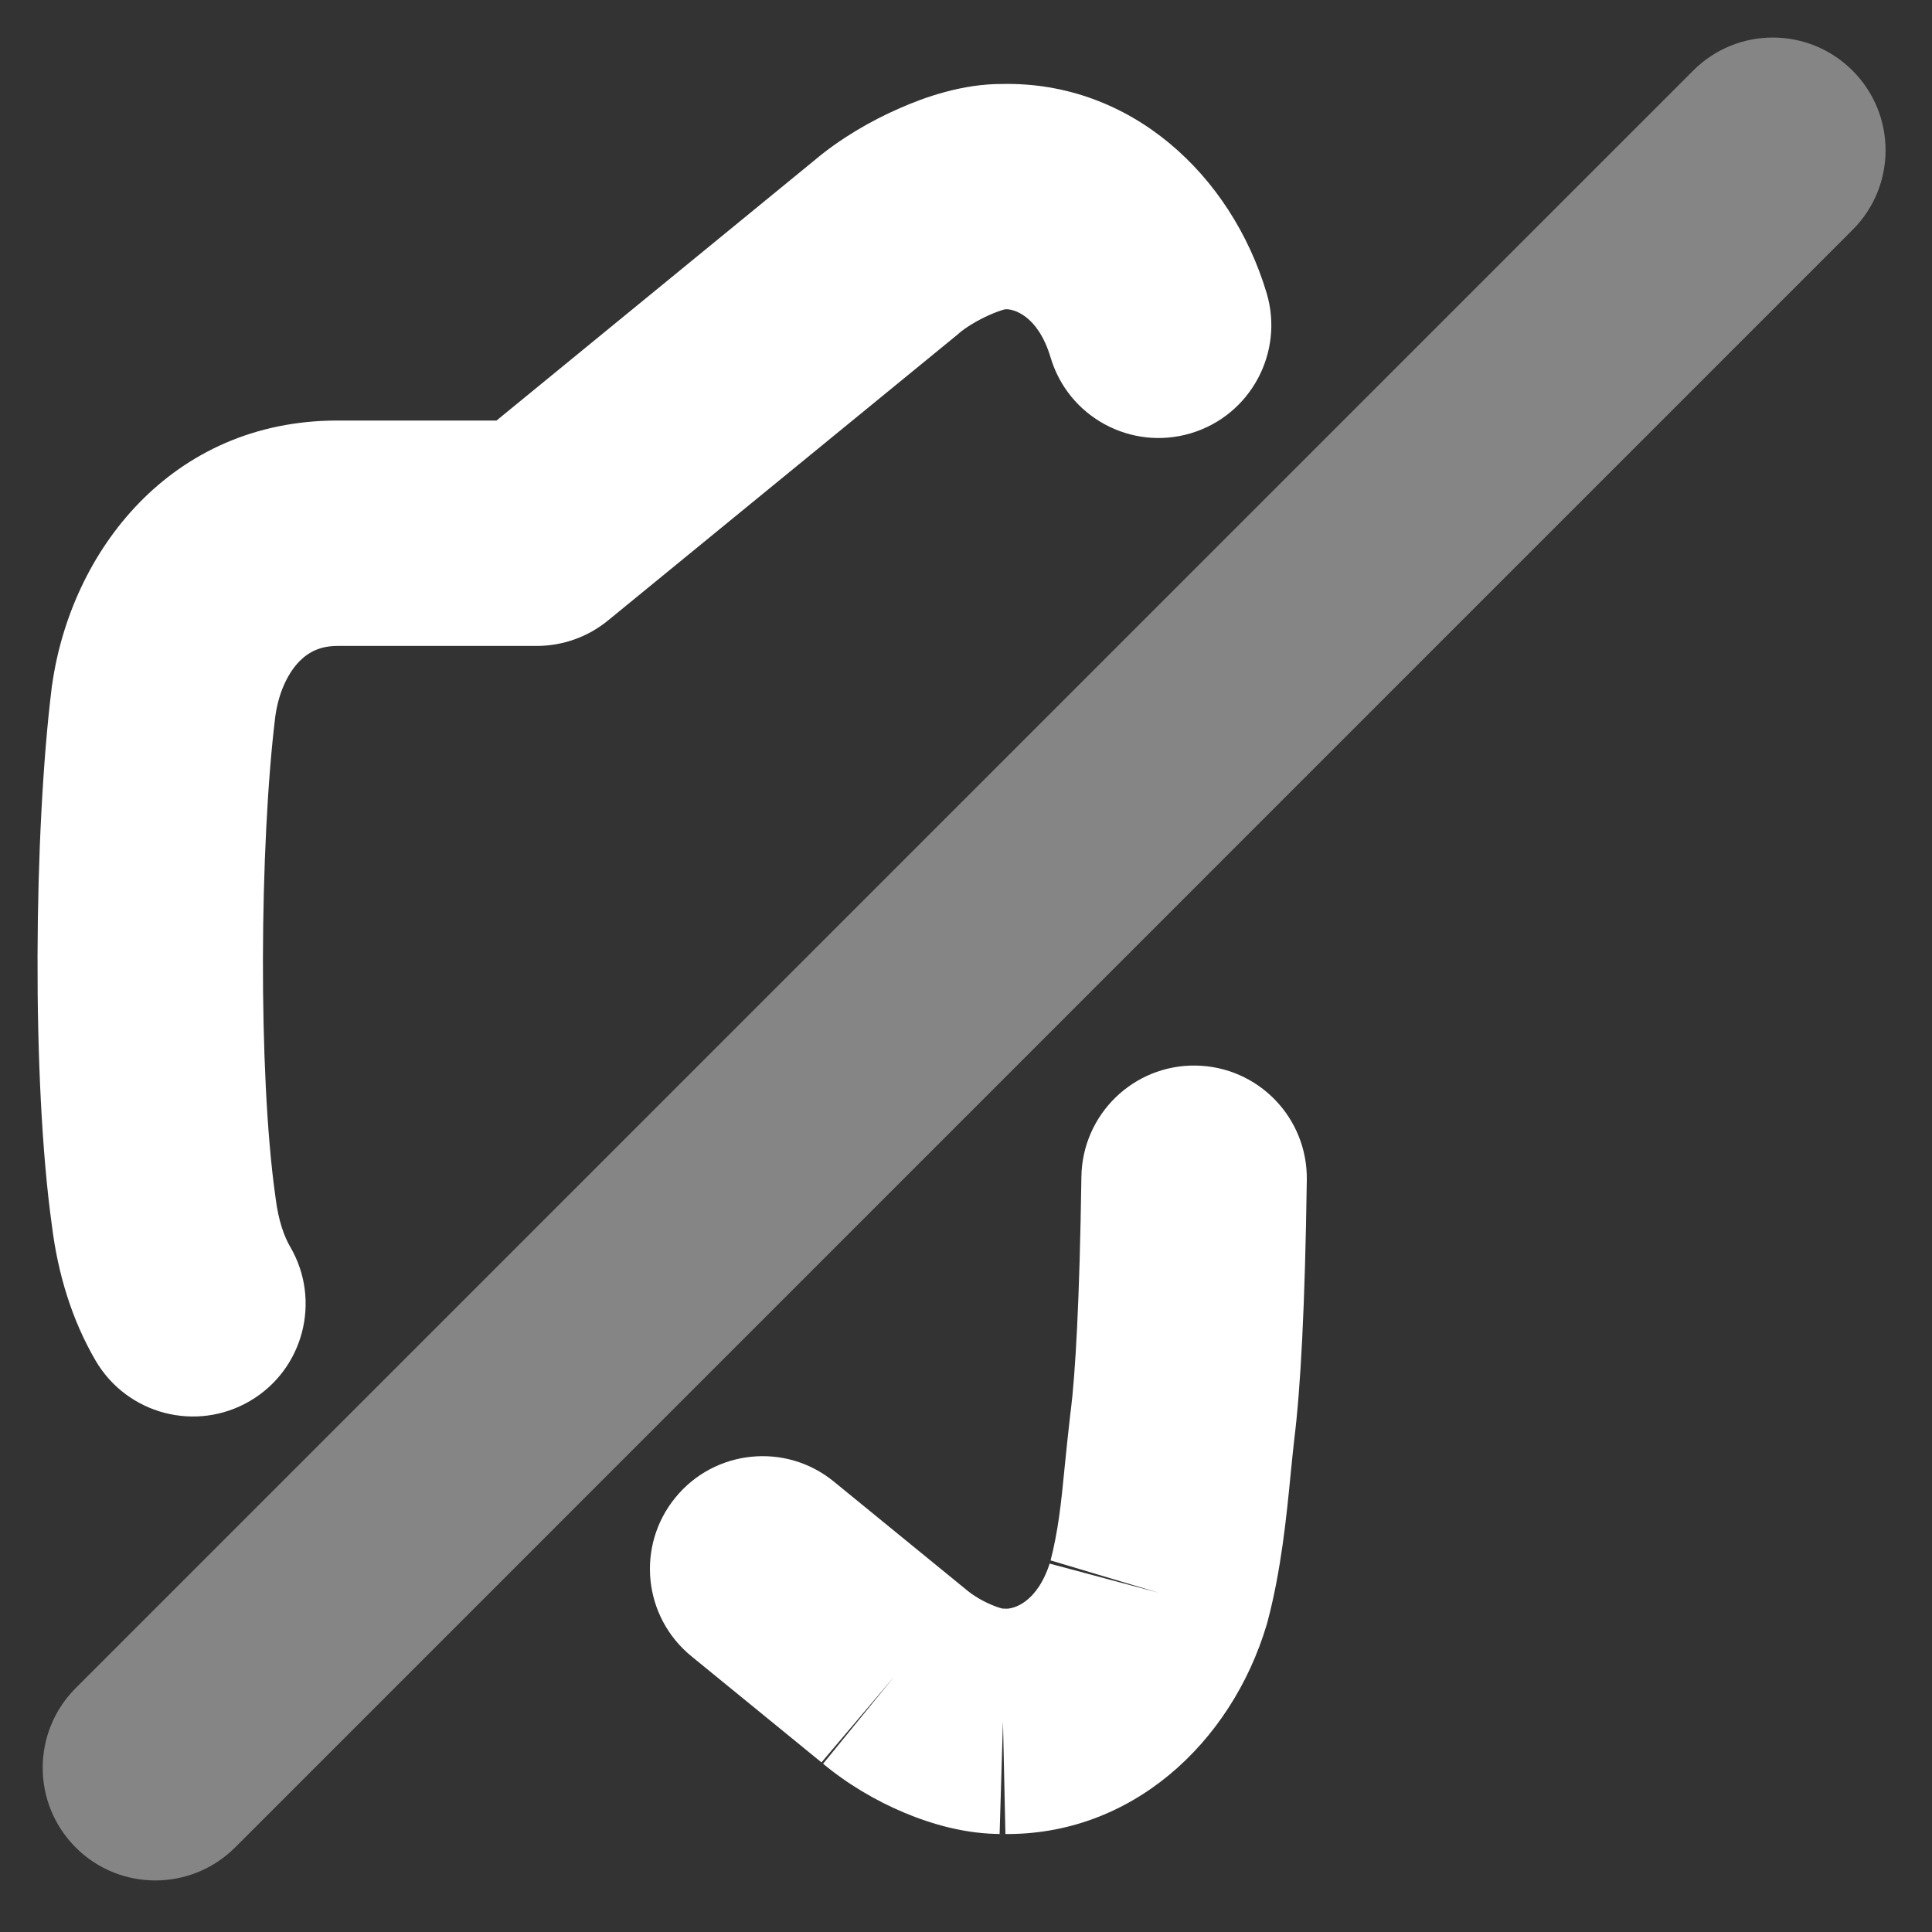
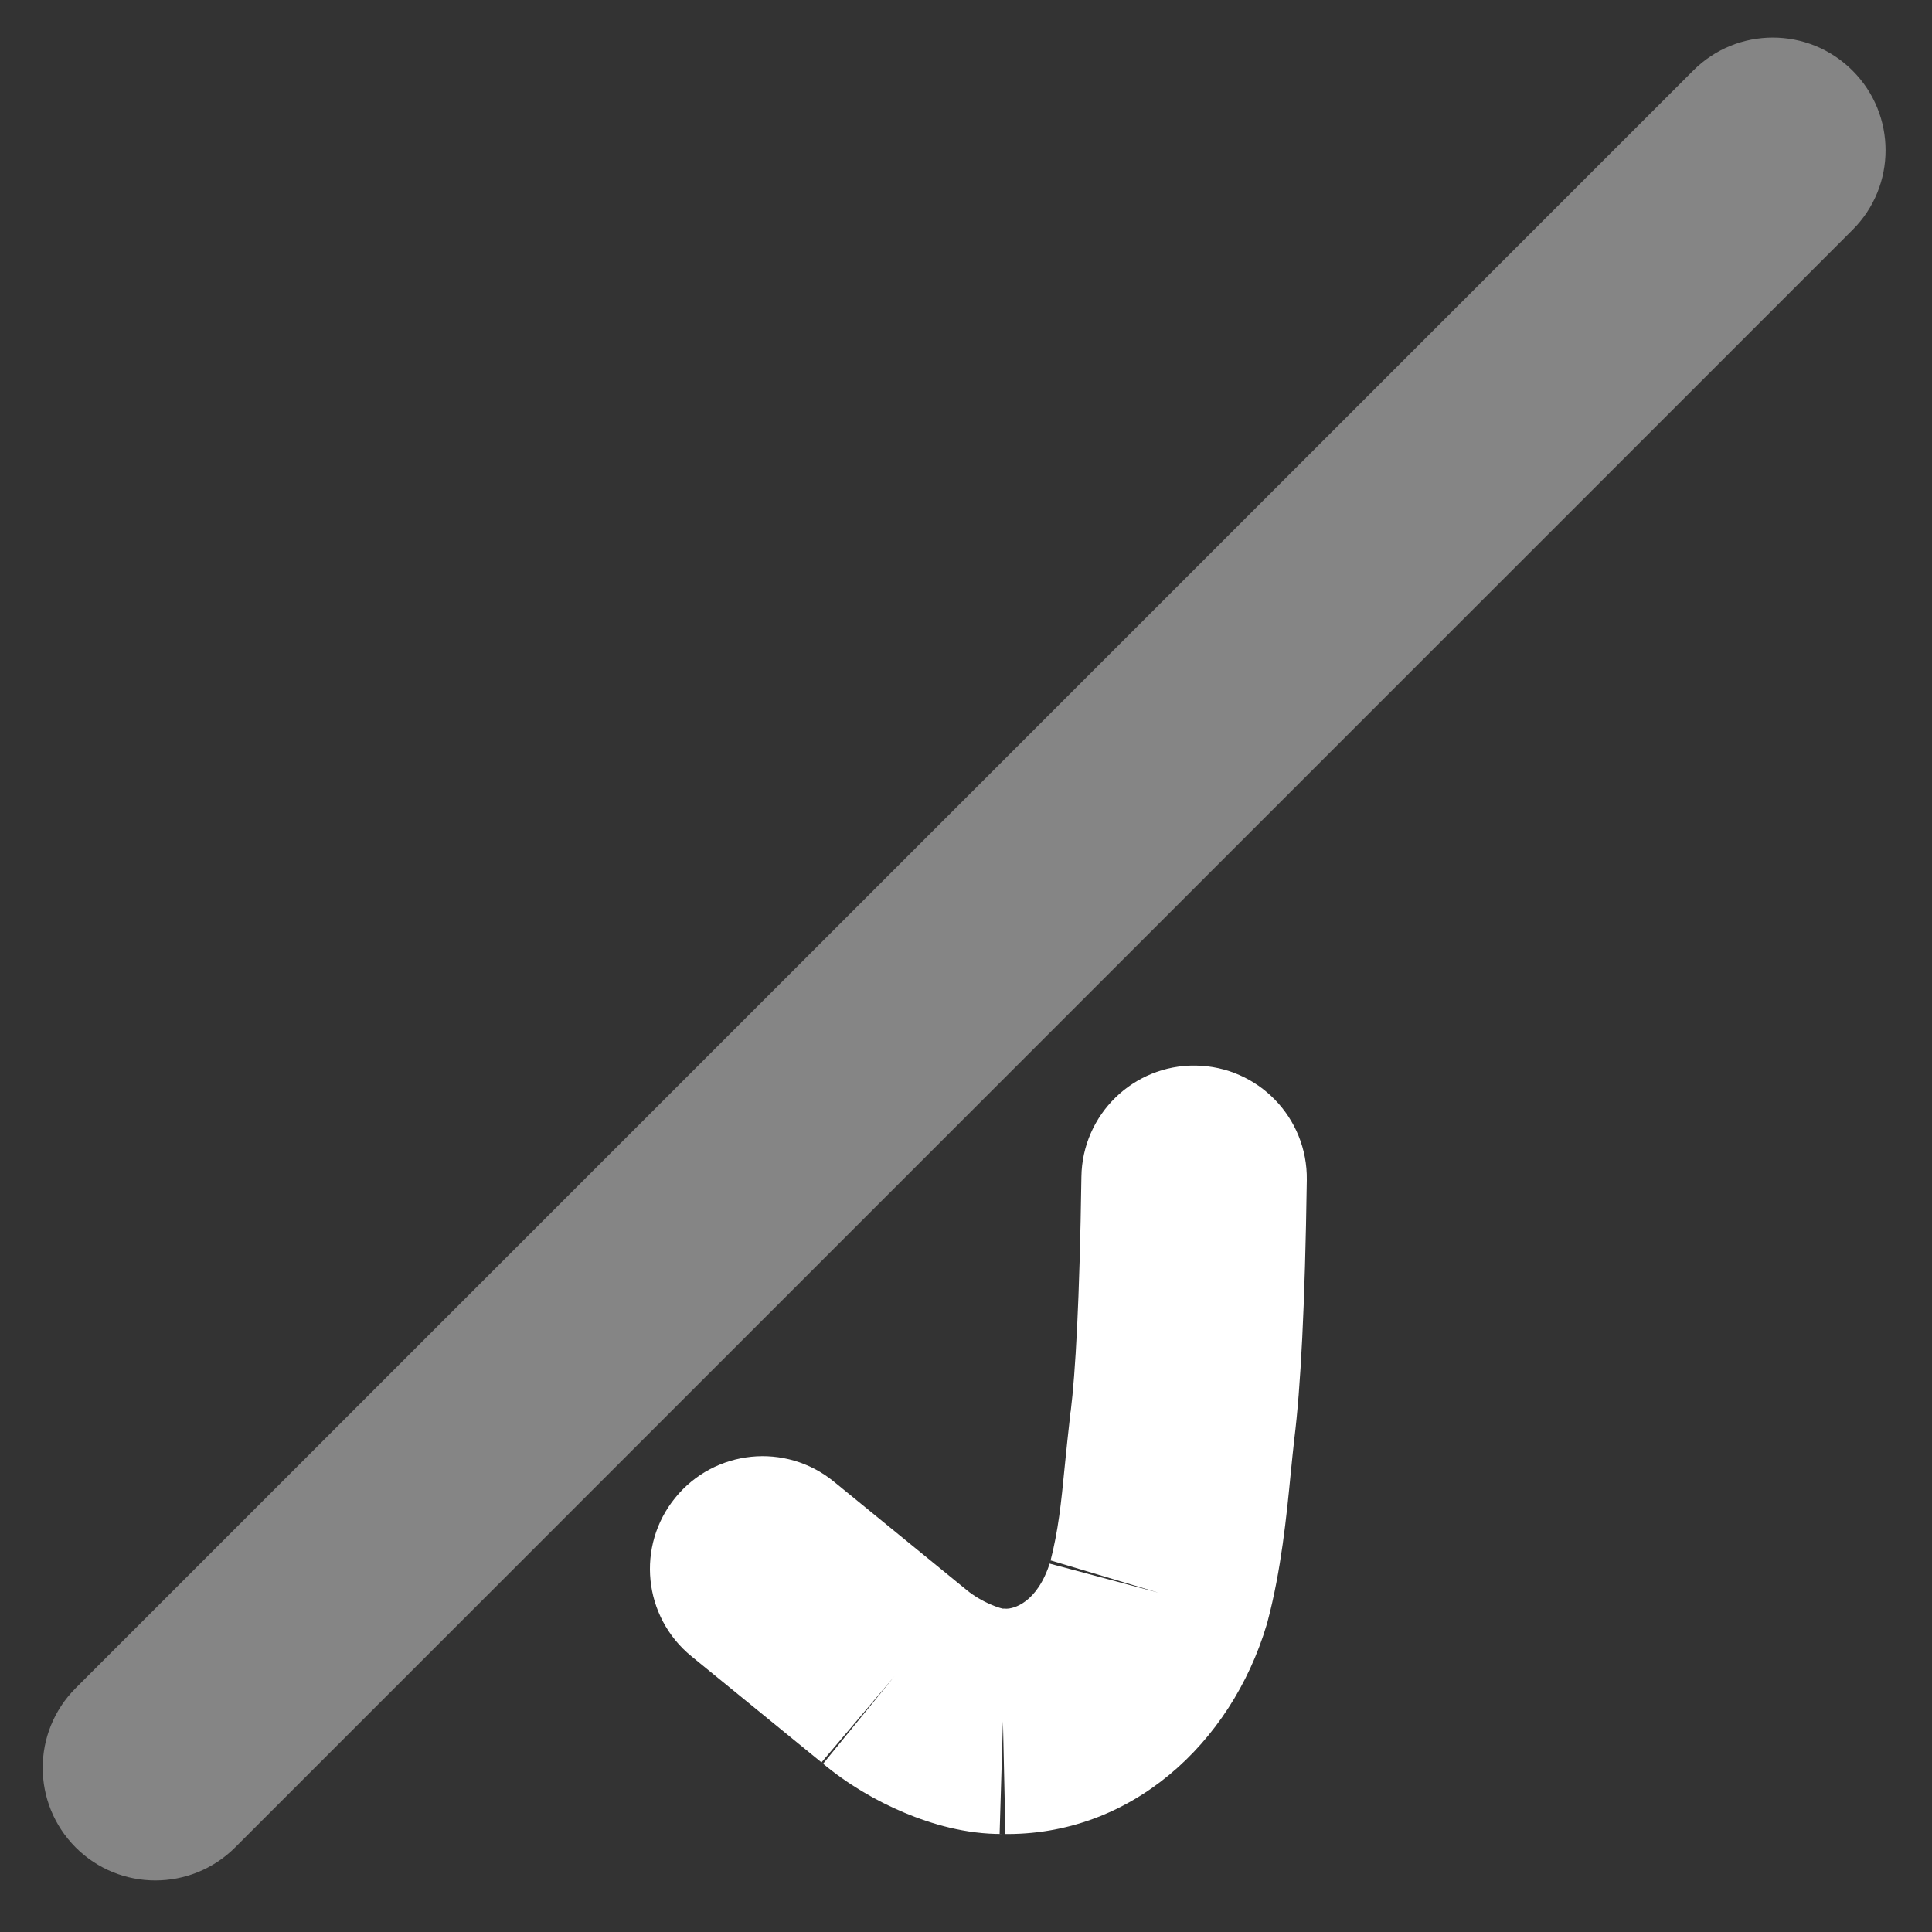
<svg xmlns="http://www.w3.org/2000/svg" width="15" height="15" viewBox="0 0 15 15" fill="none">
  <rect x="0" y="0" width="15" height="15" fill="#333333" stroke="none" />
-   <path fill-rule="evenodd" clip-rule="evenodd" d="M8.157 2.776C8.057 2.442 7.864 2.4 7.813 2.401C7.809 2.401 7.806 2.402 7.803 2.402C7.801 2.402 7.799 2.403 7.796 2.403C7.771 2.41 7.733 2.423 7.685 2.444C7.583 2.489 7.496 2.545 7.452 2.582L7.441 2.592L7.441 2.592L4.721 4.817C4.565 4.945 4.369 5.015 4.167 5.015H2.62C2.489 5.015 2.399 5.06 2.326 5.133C2.246 5.214 2.167 5.356 2.138 5.558C2.015 6.552 2.004 8.336 2.137 9.281L2.139 9.296L2.139 9.296C2.161 9.479 2.208 9.603 2.253 9.68C2.497 10.097 2.357 10.633 1.941 10.877C1.524 11.122 0.988 10.982 0.743 10.565C0.557 10.247 0.449 9.887 0.403 9.516C0.246 8.393 0.263 6.452 0.402 5.335L0.403 5.322L0.404 5.322C0.549 4.281 1.327 3.265 2.62 3.265H3.855L6.328 1.241C6.52 1.079 6.755 0.941 6.979 0.843C7.181 0.753 7.475 0.651 7.78 0.652C8.779 0.631 9.559 1.357 9.834 2.275C9.972 2.738 9.708 3.226 9.245 3.364C8.782 3.502 8.295 3.239 8.157 2.776Z" fill="white" />
  <path fill-rule="evenodd" clip-rule="evenodd" d="M9.283 8.273C9.767 8.28 10.153 8.677 10.146 9.161C10.132 10.142 10.098 10.778 10.049 11.172C10.04 11.25 10.031 11.341 10.021 11.44C9.989 11.769 9.947 12.193 9.841 12.591C9.839 12.599 9.836 12.608 9.834 12.616C9.559 13.535 8.779 14.258 7.782 14.239C7.79 14.239 7.798 14.239 7.806 14.239L7.787 13.364L7.761 14.239C7.768 14.239 7.775 14.239 7.782 14.239C7.499 14.241 7.231 14.162 7.022 14.074C6.801 13.982 6.577 13.85 6.385 13.689L6.391 13.693L6.944 13.015L6.378 13.683C6.381 13.685 6.383 13.687 6.385 13.689L5.368 12.859C4.993 12.553 4.938 12.002 5.243 11.628C5.548 11.253 6.1 11.197 6.474 11.503L7.509 12.348C7.554 12.385 7.624 12.429 7.699 12.46C7.734 12.475 7.762 12.484 7.78 12.488C7.783 12.489 7.785 12.489 7.786 12.489C7.78 12.489 7.774 12.489 7.768 12.489C7.784 12.489 7.792 12.49 7.792 12.49C7.792 12.49 7.79 12.49 7.786 12.489C7.795 12.489 7.804 12.489 7.812 12.49C7.864 12.491 8.053 12.45 8.154 12.126C8.153 12.131 8.151 12.136 8.15 12.14L8.996 12.366L8.157 12.115C8.156 12.118 8.155 12.122 8.154 12.126C8.217 11.883 8.239 11.668 8.266 11.39C8.279 11.262 8.293 11.122 8.312 10.959L8.313 10.957C8.349 10.664 8.382 10.109 8.396 9.136C8.403 8.653 8.8 8.266 9.283 8.273Z" fill="white" />
  <path opacity="0.4" fill-rule="evenodd" clip-rule="evenodd" d="M14.383 0.548C14.725 0.89 14.725 1.444 14.383 1.785L1.825 14.344C1.483 14.685 0.929 14.685 0.588 14.344C0.246 14.002 0.246 13.448 0.588 13.106L13.146 0.548C13.487 0.206 14.041 0.206 14.383 0.548Z" fill="white" />
</svg>